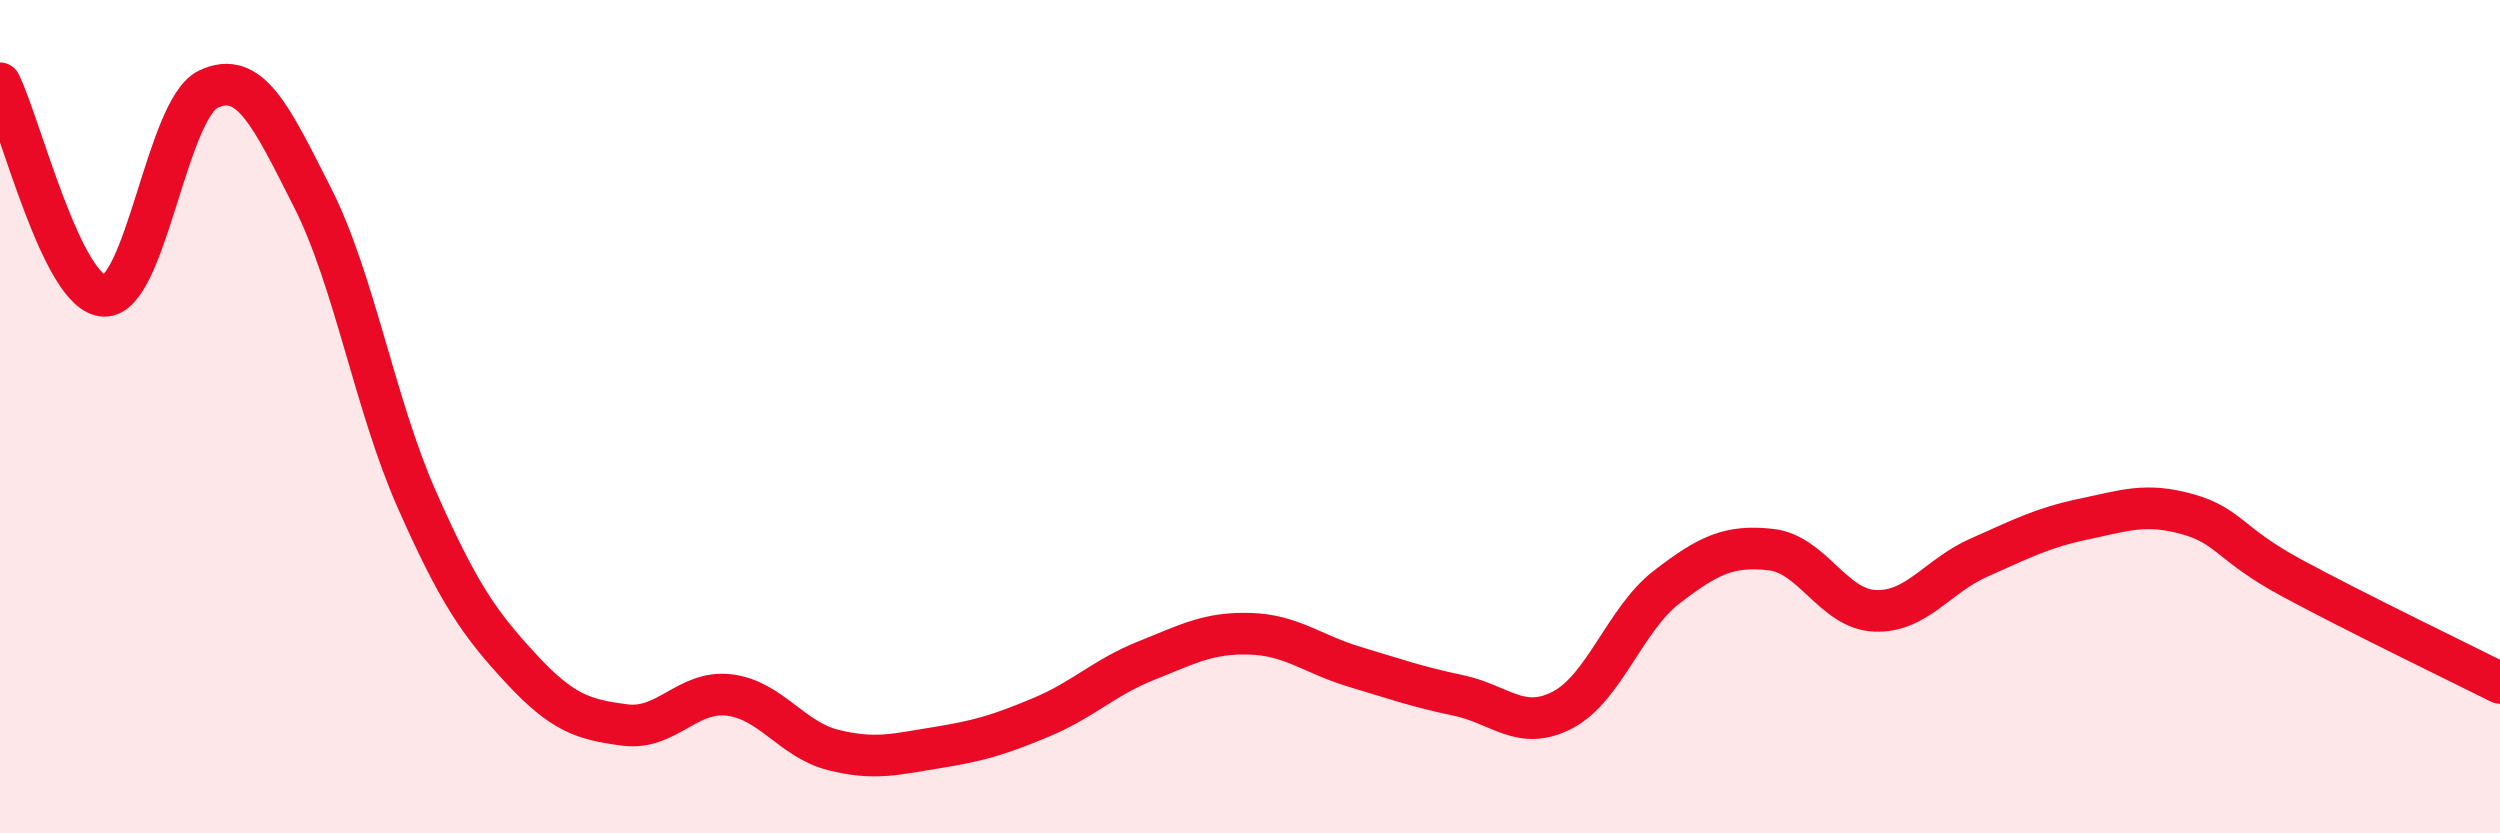
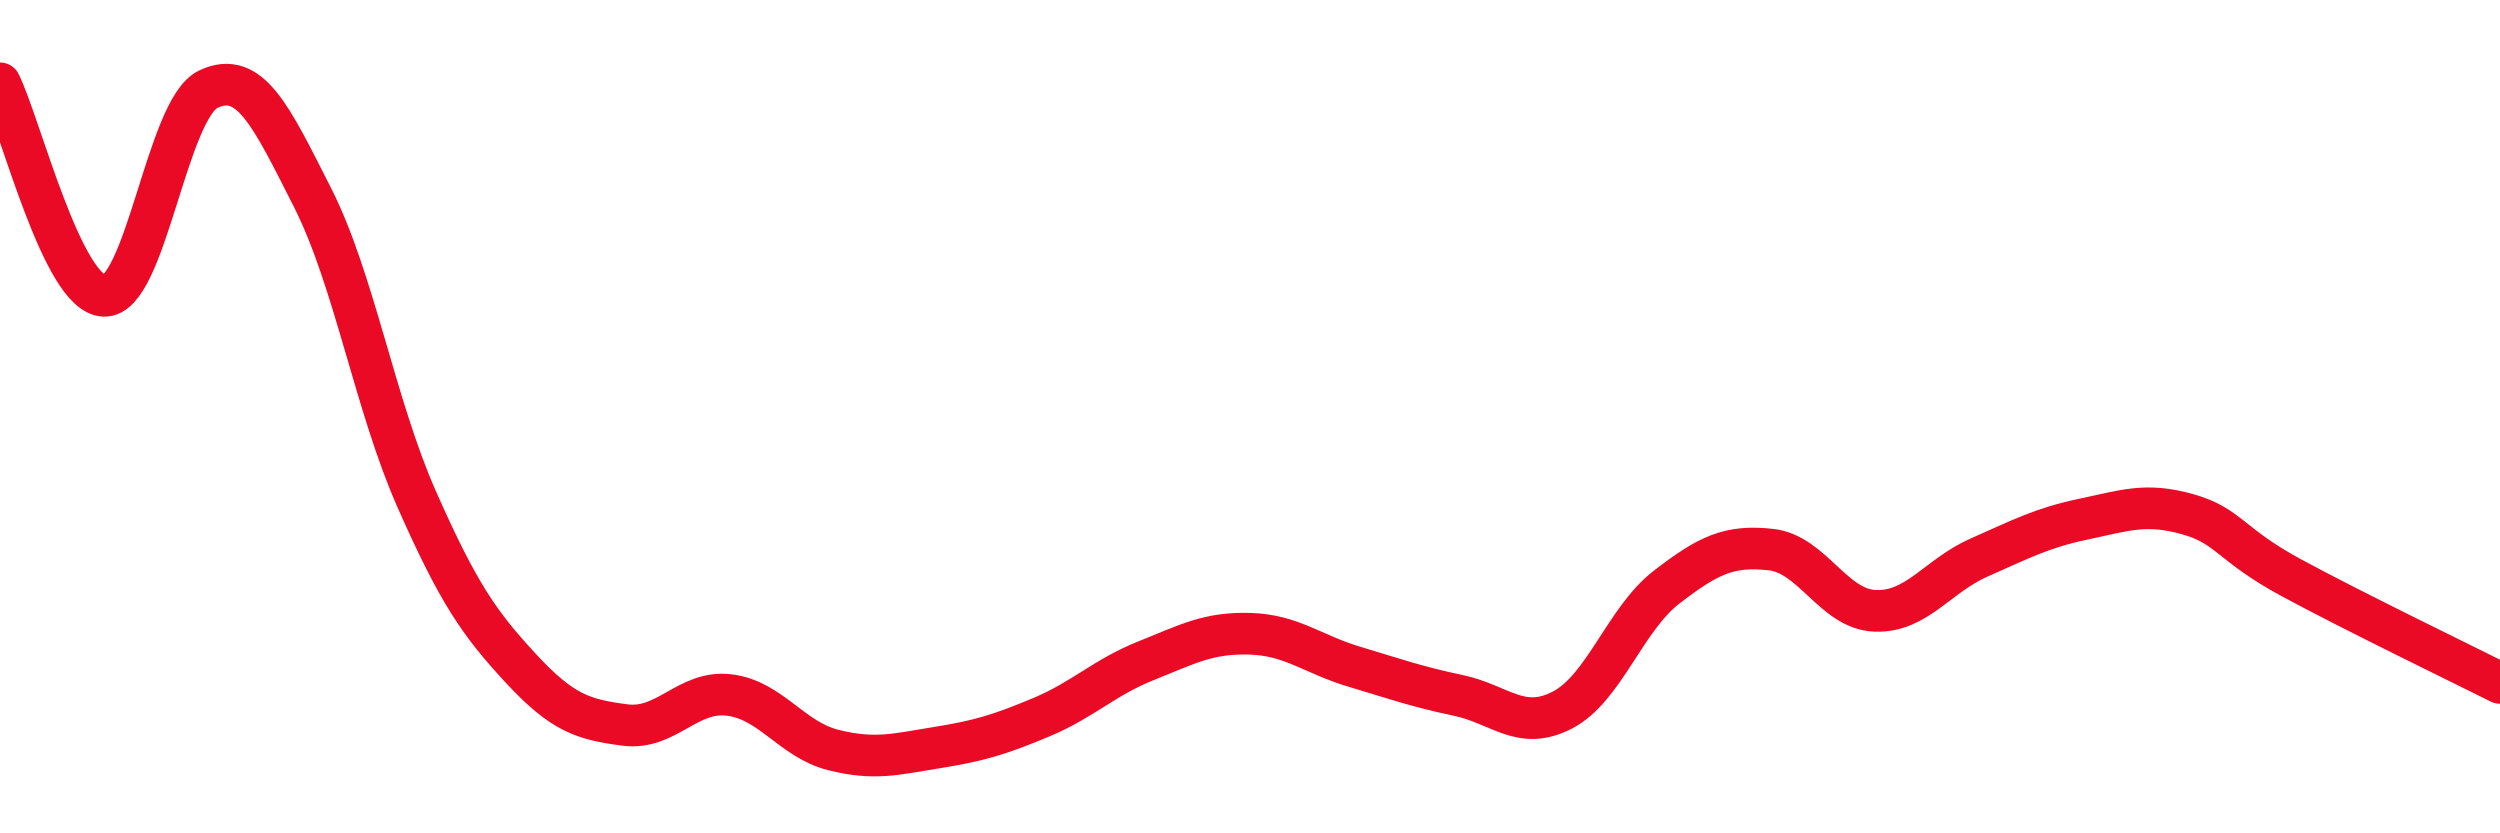
<svg xmlns="http://www.w3.org/2000/svg" width="60" height="20" viewBox="0 0 60 20">
-   <path d="M 0,2 C 0.5,3.02 1.5,7.07 2.5,7.1 C 3.5,7.13 4,2.61 5,2.14 C 6,1.67 6.5,2.77 7.5,4.74 C 8.5,6.71 9,9.72 10,11.98 C 11,14.24 11.5,14.96 12.5,16.04 C 13.5,17.12 14,17.27 15,17.4 C 16,17.53 16.5,16.56 17.5,16.68 C 18.5,16.8 19,17.75 20,18 C 21,18.25 21.5,18.1 22.5,17.94 C 23.5,17.78 24,17.63 25,17.21 C 26,16.79 26.5,16.26 27.5,15.86 C 28.5,15.46 29,15.18 30,15.21 C 31,15.24 31.5,15.7 32.5,16 C 33.5,16.3 34,16.48 35,16.69 C 36,16.9 36.5,17.56 37.5,17.04 C 38.5,16.52 39,14.86 40,14.09 C 41,13.32 41.5,13.08 42.5,13.19 C 43.5,13.3 44,14.62 45,14.66 C 46,14.7 46.5,13.82 47.5,13.38 C 48.5,12.94 49,12.67 50,12.46 C 51,12.25 51.5,12.06 52.5,12.34 C 53.5,12.62 53.5,13.06 55,13.87 C 56.5,14.68 59,15.89 60,16.39L60 20L0 20Z" fill="#EB0A25" opacity="0.1" stroke-linecap="round" stroke-linejoin="round" />
  <path d="M 0,2 C 0.5,3.02 1.5,7.07 2.5,7.1 C 3.5,7.13 4,2.61 5,2.14 C 6,1.67 6.5,2.77 7.5,4.74 C 8.5,6.71 9,9.72 10,11.98 C 11,14.24 11.5,14.96 12.5,16.04 C 13.5,17.12 14,17.27 15,17.4 C 16,17.53 16.5,16.56 17.5,16.68 C 18.5,16.8 19,17.75 20,18 C 21,18.25 21.5,18.1 22.5,17.94 C 23.5,17.78 24,17.63 25,17.21 C 26,16.79 26.5,16.26 27.5,15.86 C 28.5,15.46 29,15.18 30,15.21 C 31,15.24 31.5,15.7 32.5,16 C 33.5,16.3 34,16.48 35,16.69 C 36,16.9 36.5,17.56 37.5,17.04 C 38.5,16.52 39,14.86 40,14.09 C 41,13.32 41.5,13.08 42.5,13.19 C 43.5,13.3 44,14.62 45,14.66 C 46,14.7 46.5,13.82 47.5,13.38 C 48.5,12.94 49,12.67 50,12.46 C 51,12.25 51.5,12.06 52.5,12.34 C 53.5,12.62 53.5,13.06 55,13.87 C 56.5,14.68 59,15.89 60,16.39" stroke="#EB0A25" stroke-width="1" fill="none" stroke-linecap="round" stroke-linejoin="round" />
</svg>